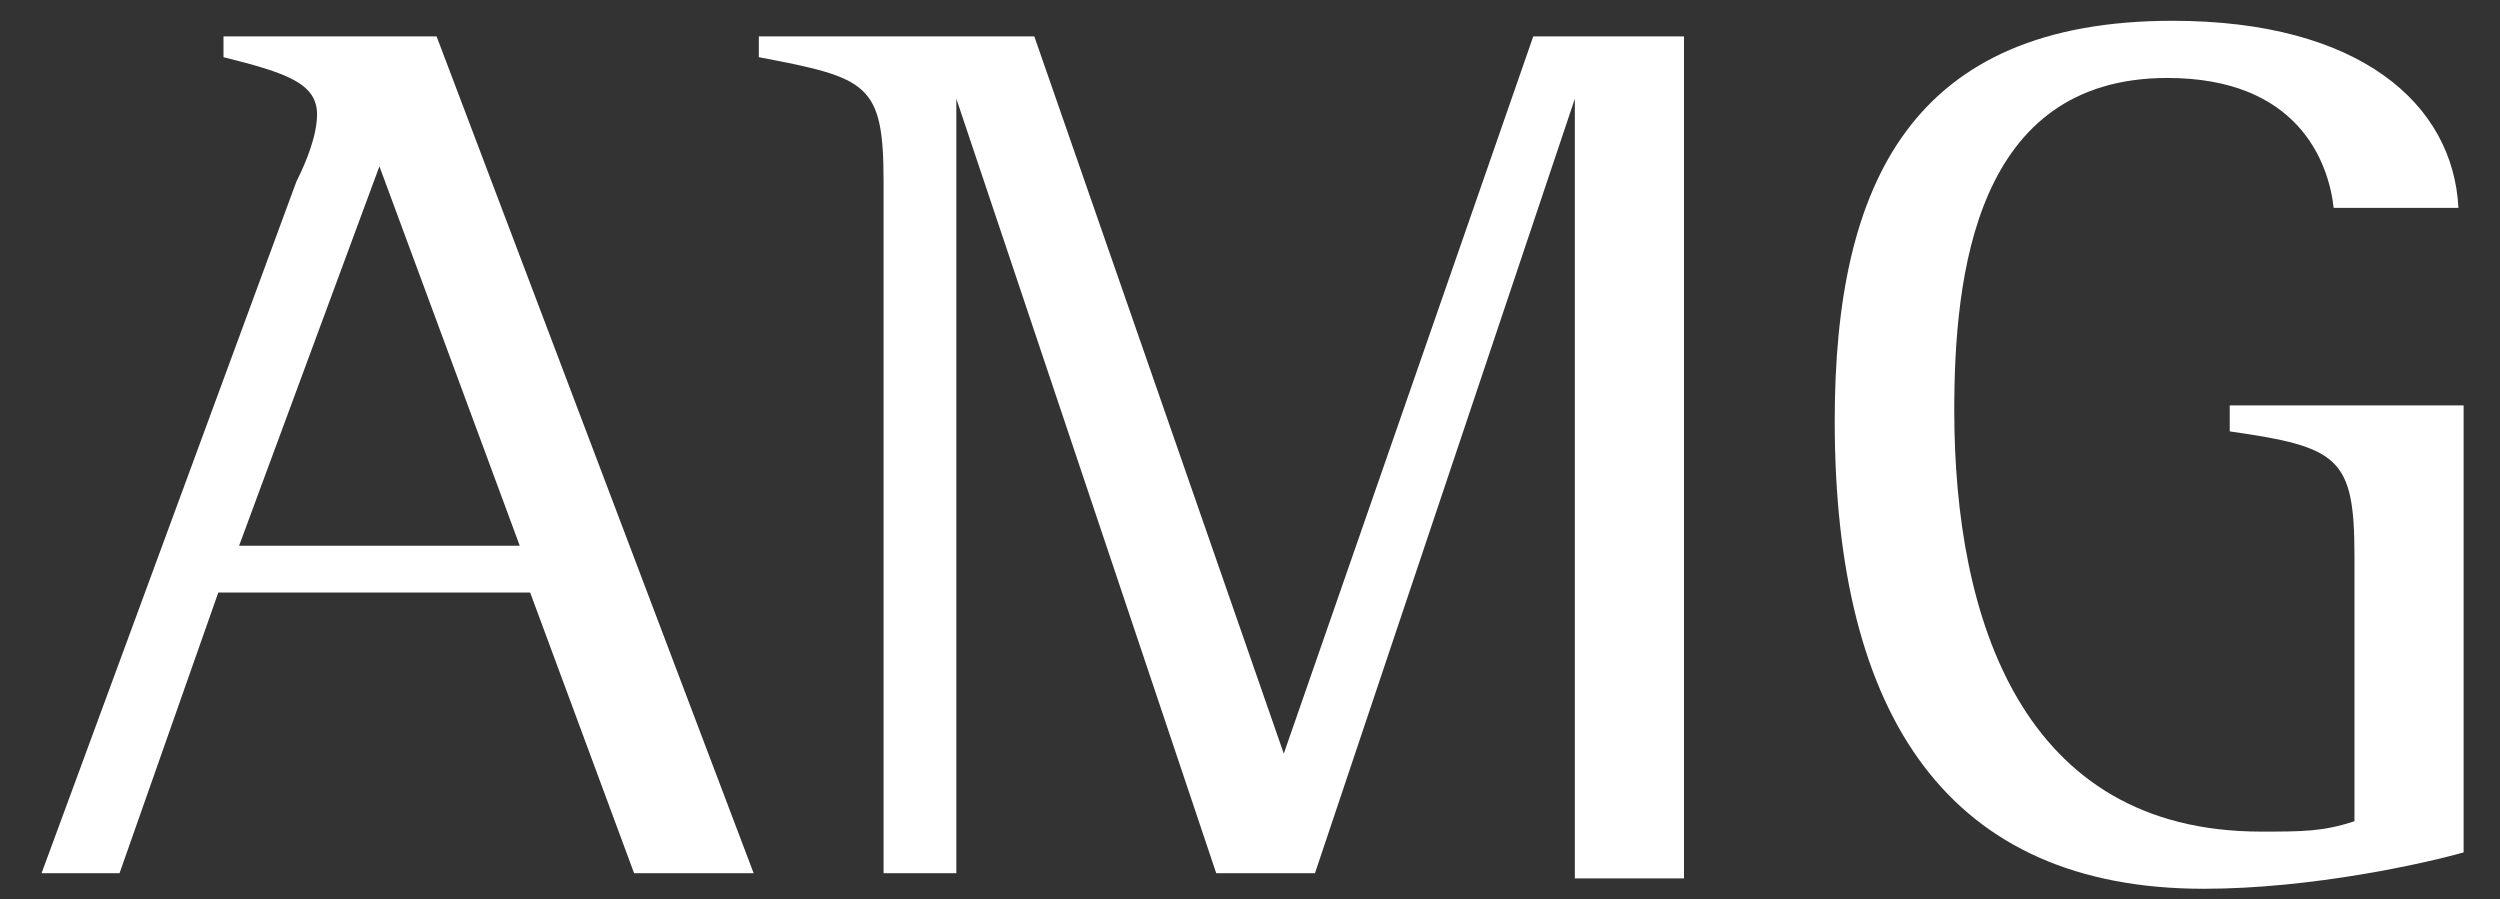
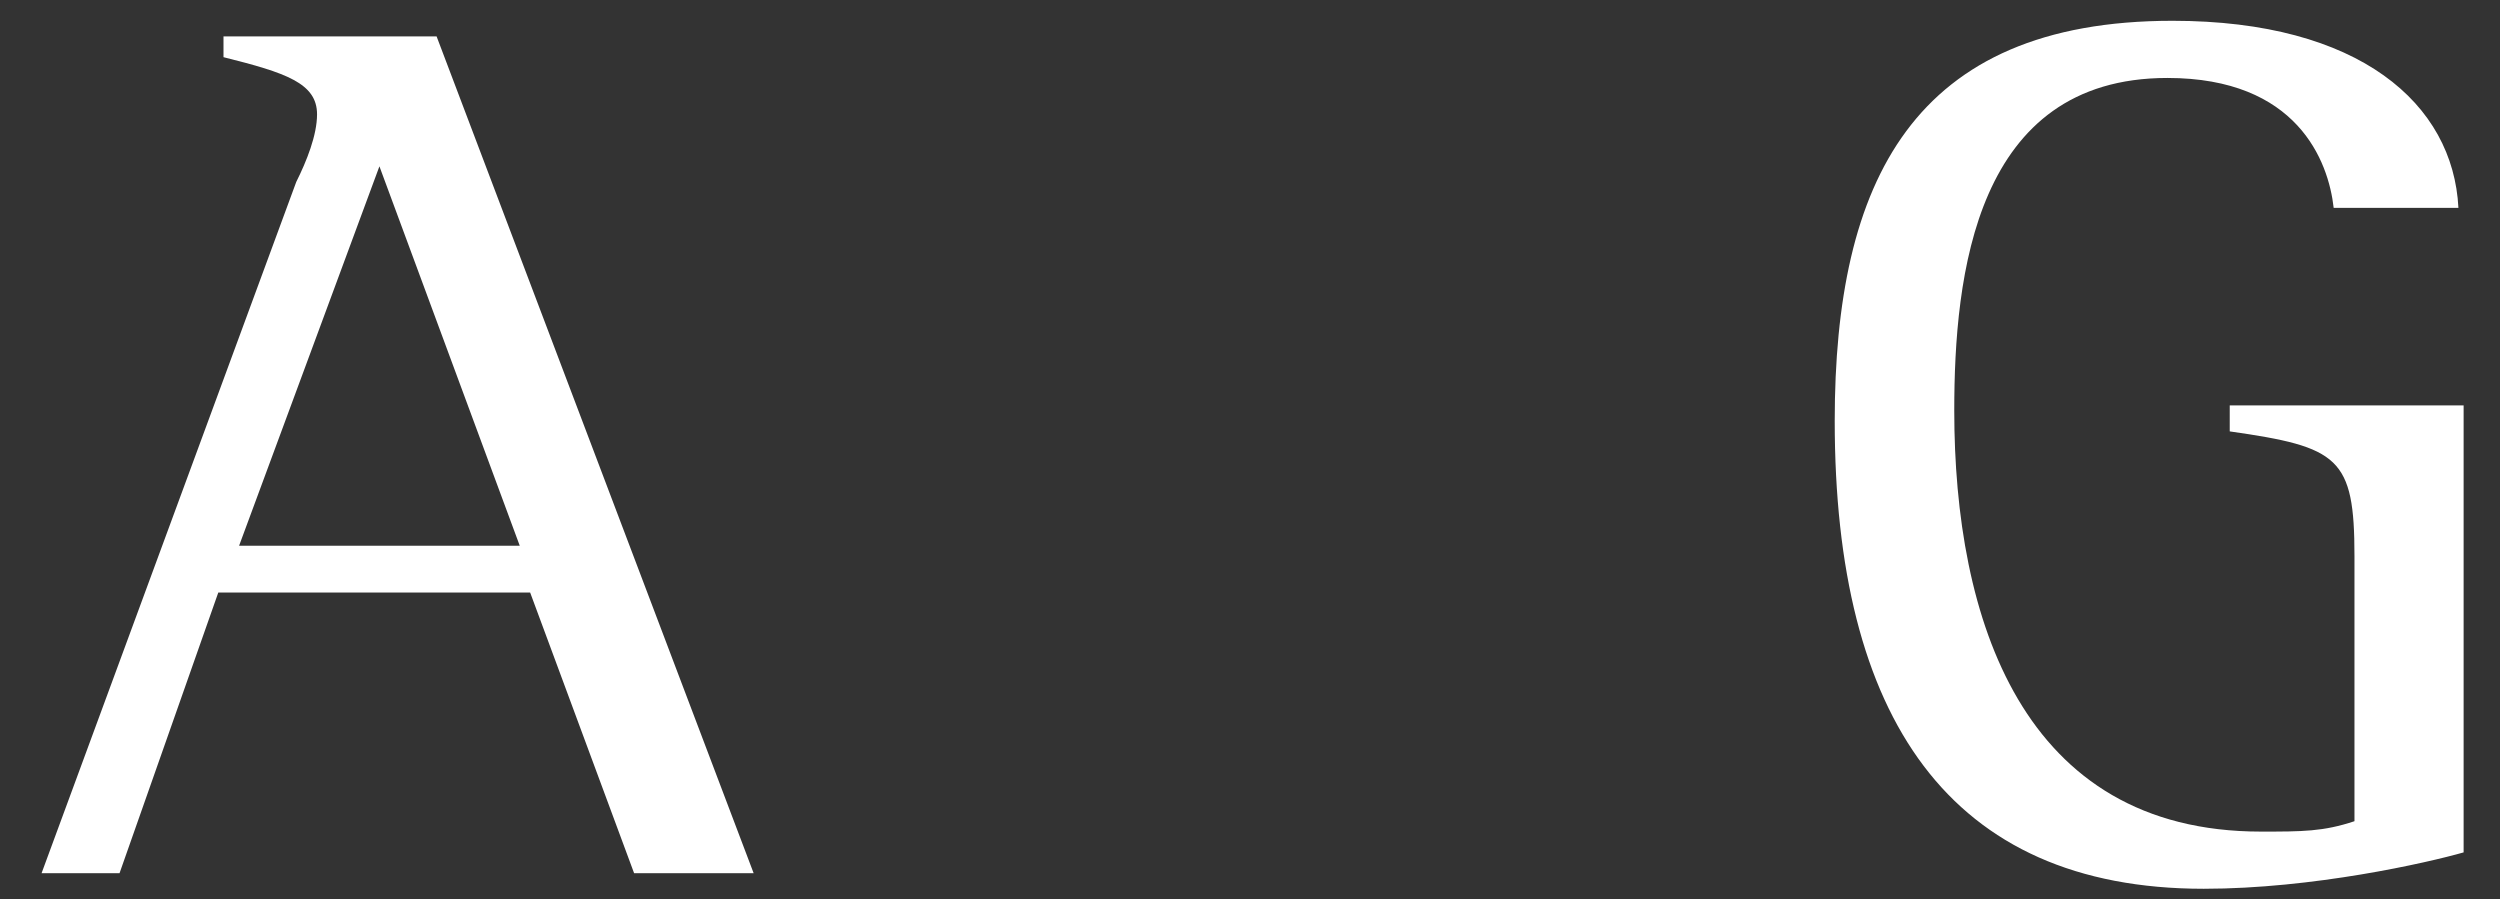
<svg xmlns="http://www.w3.org/2000/svg" version="1.1" id="Layer_1" x="0px" y="0px" viewBox="0 0 48.1 17.3" style="enable-background:new 0 0 48.1 17.3;" xml:space="preserve">
  <rect x="0" y="0" width="48.1" height="17.3" fill="#333333" stroke="none" />
  <style type="text/css">
	.st0{fill:#FFFFFF;}
</style>
  <g>
    <path class="st0" d="M7.3,3.2l2.7,7.3H4.6L7.3,3.2z M0.8,16.8h1.5l1.9-5.4h6l2,5.4h2.3L8.4,0.7H4.3v0.4c1.2,0.3,1.8,0.5,1.8,1.1   c0,0.4-0.2,0.9-0.4,1.3L0.8,16.8z" />
-     <path class="st0" d="M17,3.5c0-1.9-0.3-2-2.4-2.4V0.7h5.3l4.8,13.8h0l4.8-13.8h2.9v16.2h-2.1V1.9h0l-5,14.9h-1.9l-5-14.9h0v14.9H17   V3.5z" />
    <path class="st0" d="M47.4,16.4c-0.7,0.2-2.9,0.7-5,0.7c-4.9,0-7.1-3.3-7.1-9c0-4.6,1.5-7.7,6.5-7.7c3.6,0,5.4,1.6,5.5,3.6h-2.4   c-0.1-0.9-0.7-2.5-3.2-2.5c-3.7,0-4.1,3.8-4.1,6.4c0,4,1.3,8.1,5.9,8.1c0.8,0,1.2,0,1.8-0.2v-5.1c0-1.9-0.3-2.1-2.4-2.4V7.8h4.5   V16.4z" />
  </g>
</svg>